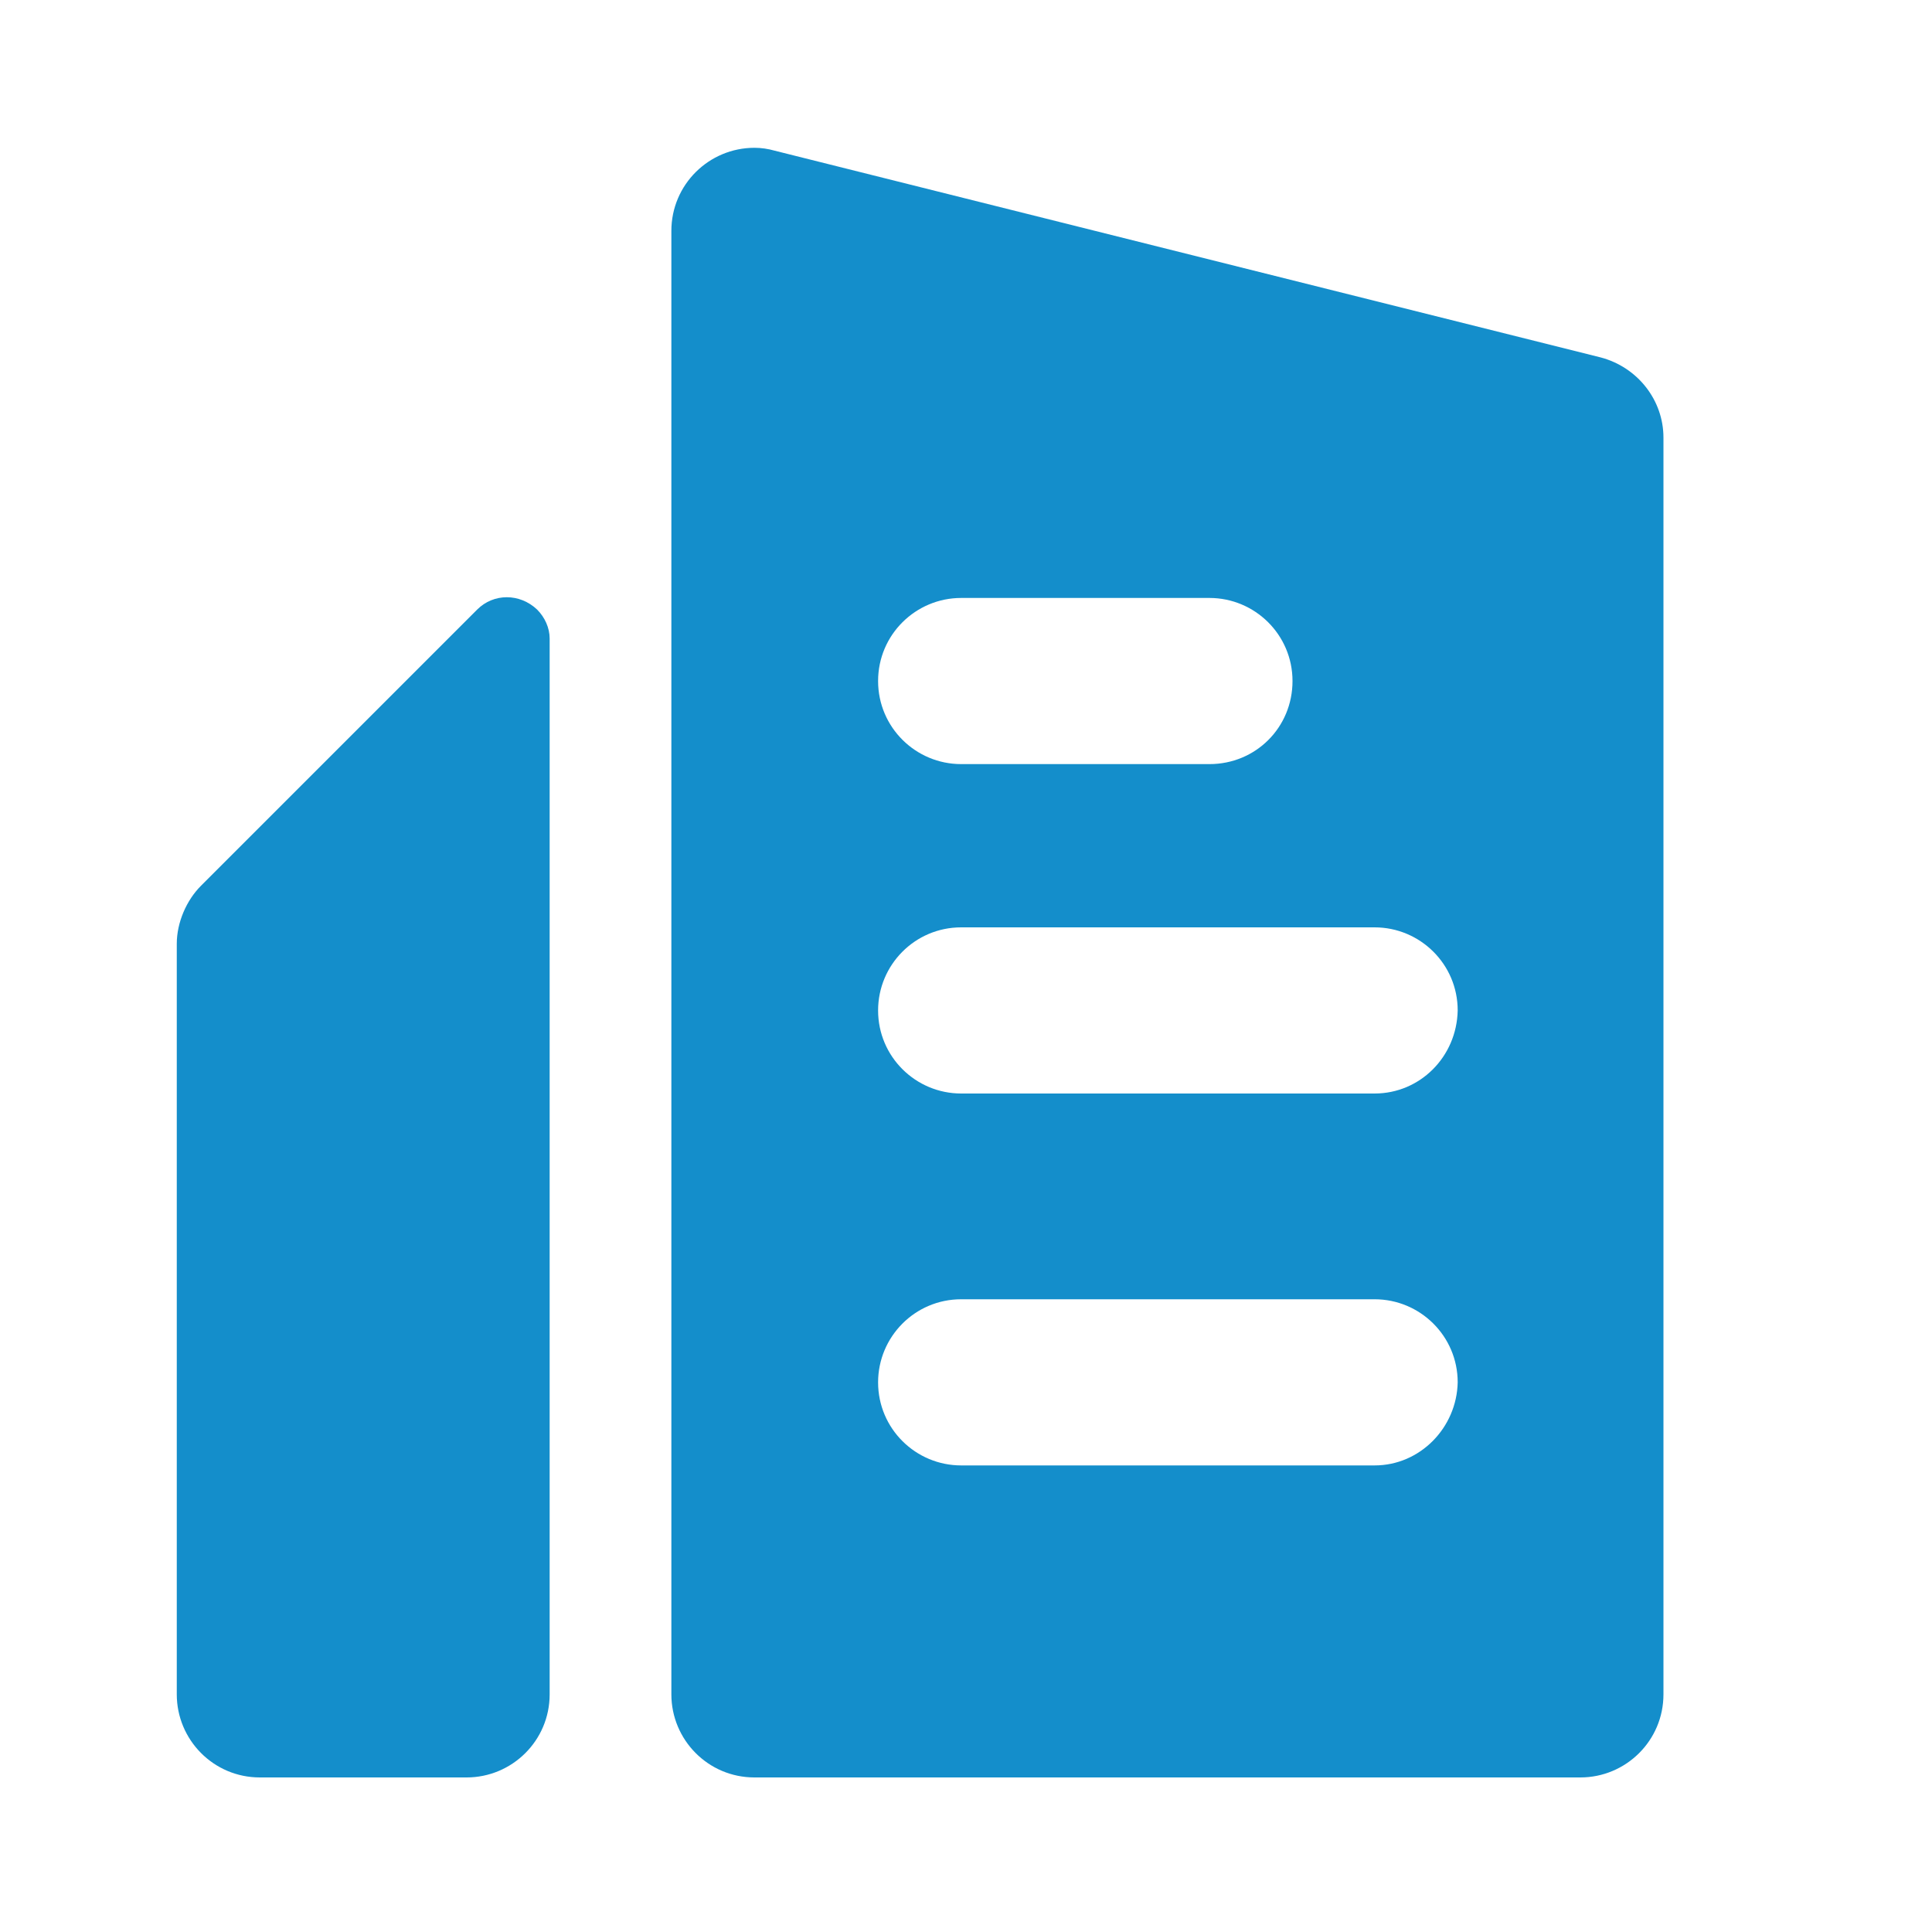
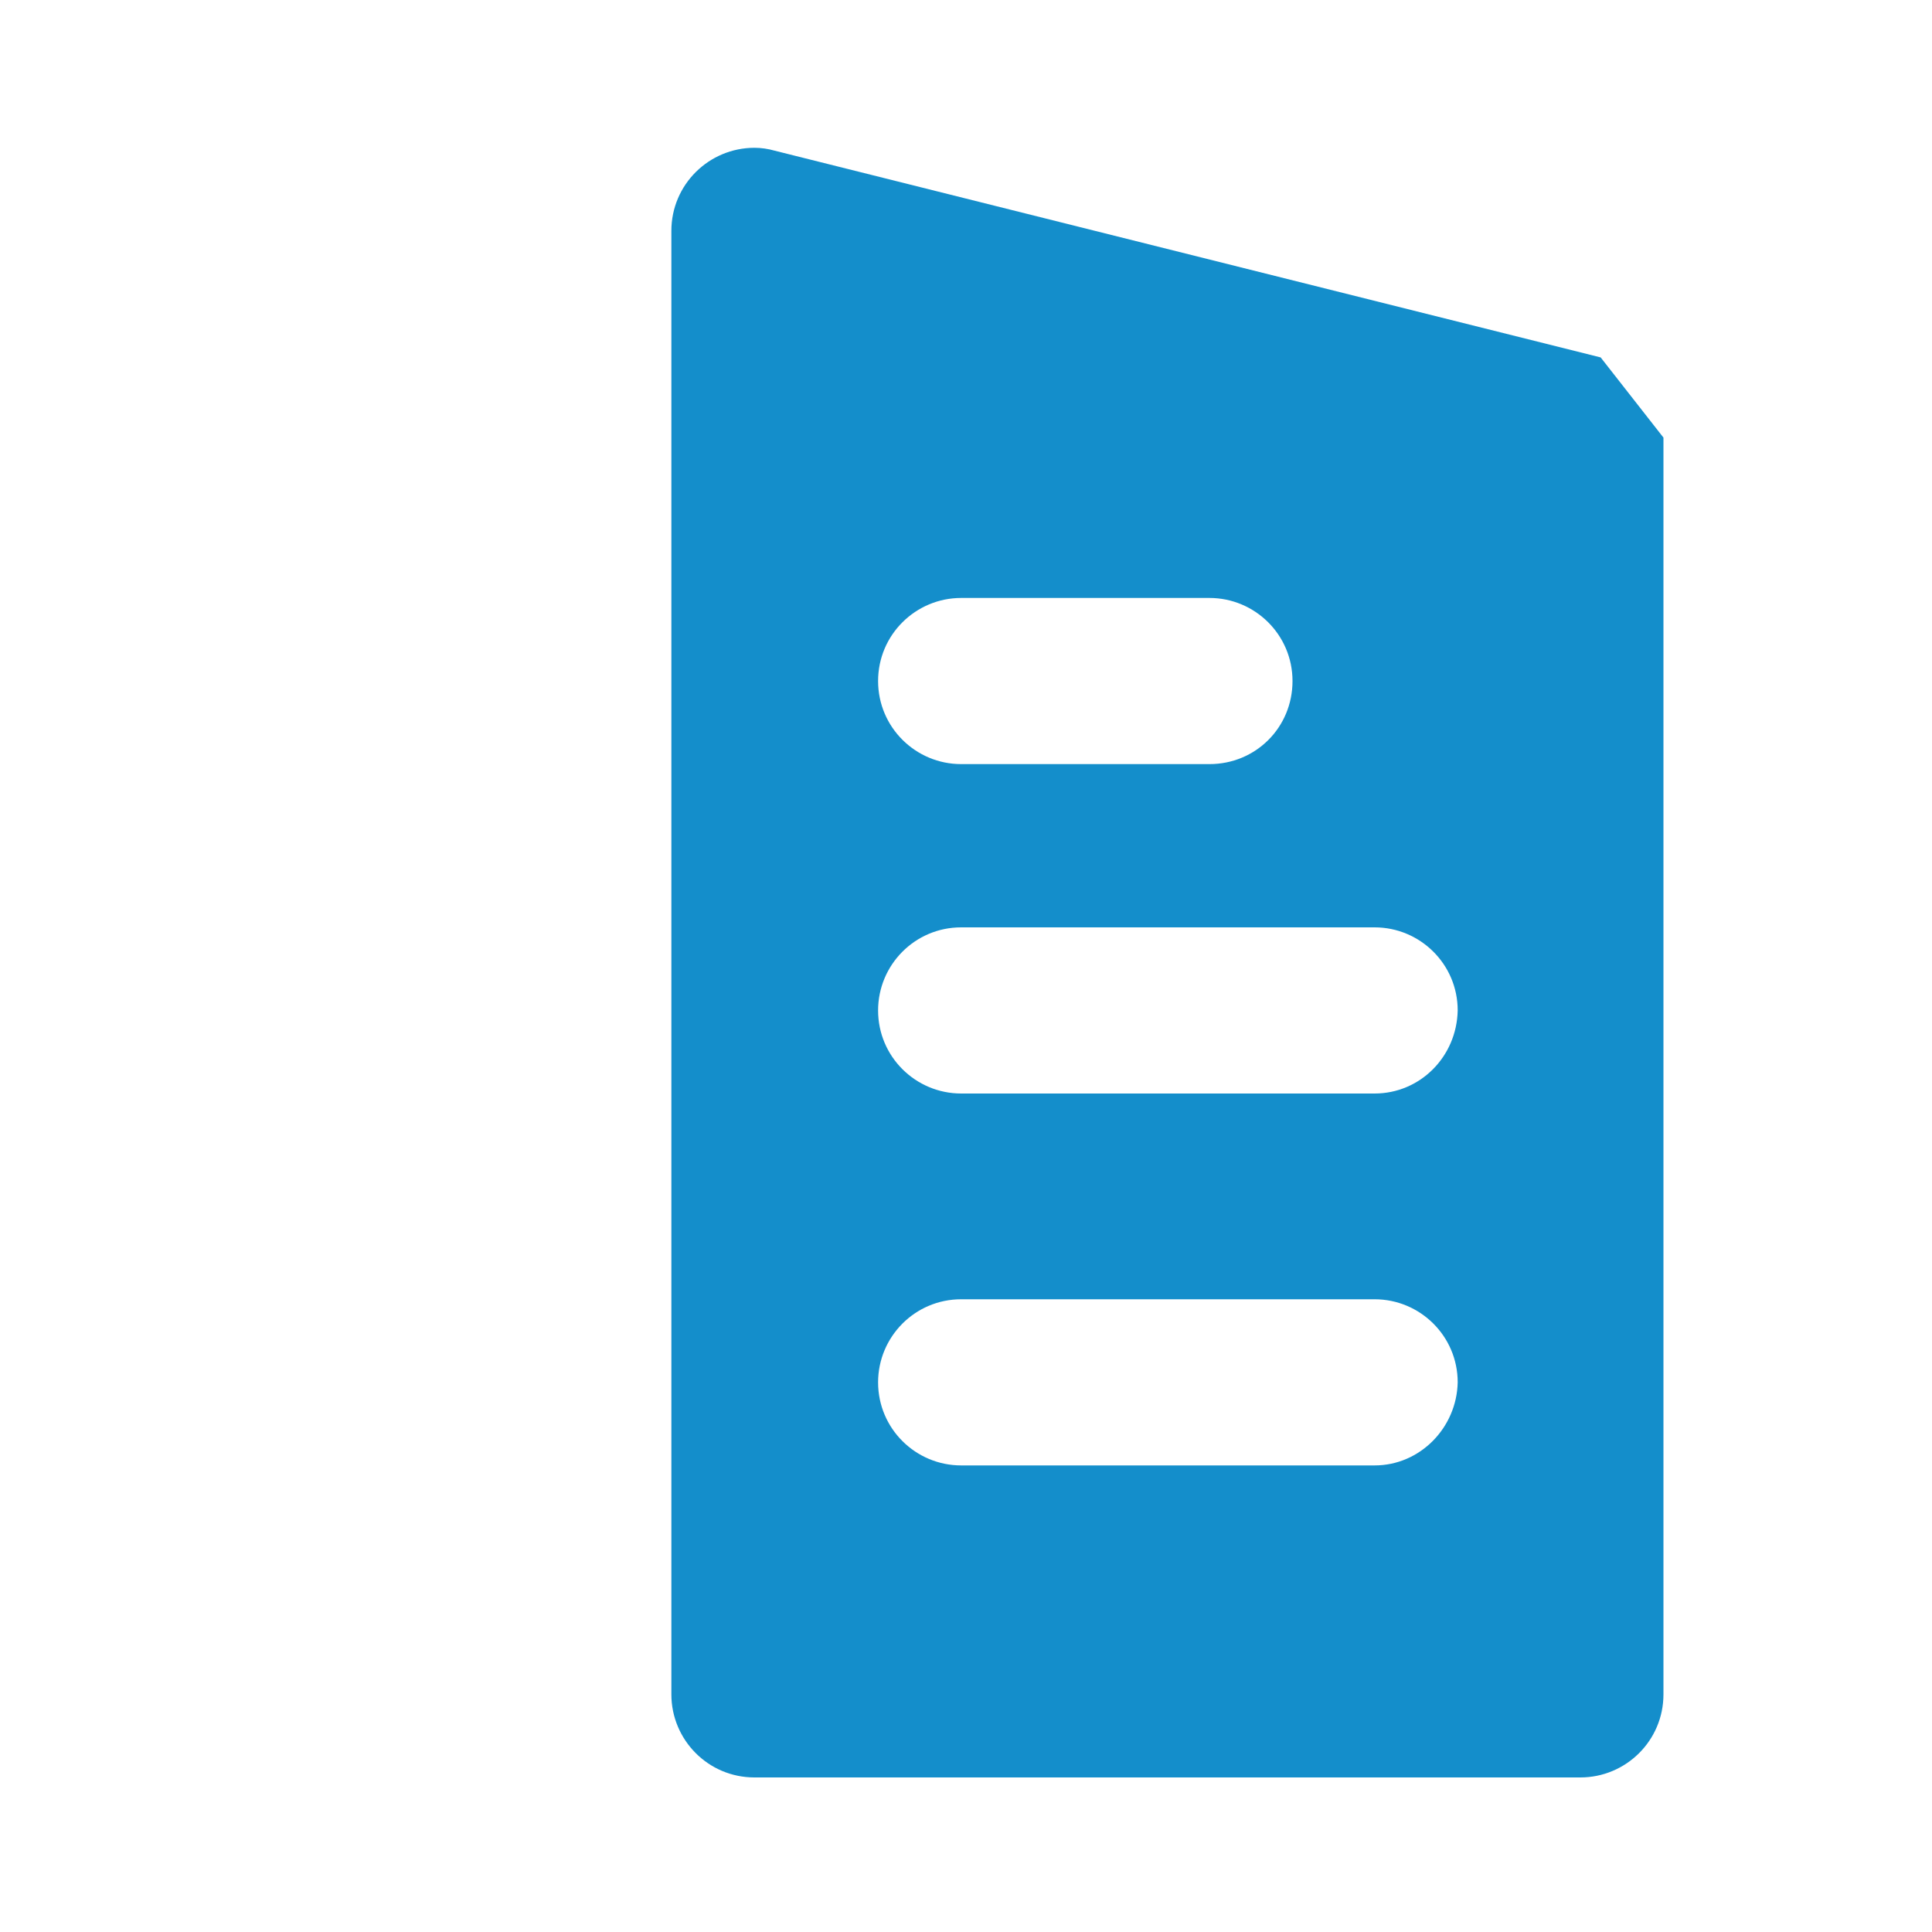
<svg xmlns="http://www.w3.org/2000/svg" version="1.1" id="图层_1" x="0px" y="0px" viewBox="0 0 200 200" style="enable-background:new 0 0 200 200;" xml:space="preserve">
  <style type="text/css">
	.st0{fill:#148ECB;stroke:#148ECB;stroke-miterlimit:10;}
	.st1{fill:#006599;stroke:#148ECB;stroke-miterlimit:10;}
	.st2{fill:#148ECB;}
	.st3{fill:#006599;}
</style>
  <g>
-     <path class="st2" d="M49.4,63.1L20.8,91.7c-1.5,1.5-2.5,3.8-2.5,6v77.7c0,4.7,3.8,8.6,8.6,8.6h21.4c4.7,0,8.6-3.8,8.6-8.6V66.1   c0-1.1-0.5-2.2-1.3-3C53.8,61.4,51.1,61.4,49.4,63.1z" />
-     <path class="st2" d="M165.7,37L80.2,15.6c-0.7-0.2-1.4-0.3-2.1-0.3c-4.7,0-8.6,3.8-8.6,8.6v151.5c0,4.7,3.8,8.6,8.6,8.6h85.5   c4.7,0,8.6-3.8,8.6-8.6V45.3C172.2,41.4,169.5,38,165.7,37z M99.5,61.9h25.7c4.7,0,8.6,3.8,8.6,8.6s-3.8,8.6-8.6,8.6H99.5   c-4.7,0-8.6-3.8-8.6-8.6S94.8,61.9,99.5,61.9z M142.3,151.7H99.5c-4.7,0-8.6-3.8-8.6-8.6c0-4.7,3.8-8.6,8.6-8.6h42.8   c4.7,0,8.6,3.8,8.6,8.6C150.8,147.8,147,151.7,142.3,151.7z M142.3,113.2H99.5c-4.7,0-8.6-3.8-8.6-8.6c0-4.7,3.8-8.6,8.6-8.6h42.8   c4.7,0,8.6,3.8,8.6,8.6C150.8,109.4,147,113.2,142.3,113.2z" />
+     <path class="st2" d="M165.7,37L80.2,15.6c-0.7-0.2-1.4-0.3-2.1-0.3c-4.7,0-8.6,3.8-8.6,8.6v151.5c0,4.7,3.8,8.6,8.6,8.6h85.5   c4.7,0,8.6-3.8,8.6-8.6V45.3z M99.5,61.9h25.7c4.7,0,8.6,3.8,8.6,8.6s-3.8,8.6-8.6,8.6H99.5   c-4.7,0-8.6-3.8-8.6-8.6S94.8,61.9,99.5,61.9z M142.3,151.7H99.5c-4.7,0-8.6-3.8-8.6-8.6c0-4.7,3.8-8.6,8.6-8.6h42.8   c4.7,0,8.6,3.8,8.6,8.6C150.8,147.8,147,151.7,142.3,151.7z M142.3,113.2H99.5c-4.7,0-8.6-3.8-8.6-8.6c0-4.7,3.8-8.6,8.6-8.6h42.8   c4.7,0,8.6,3.8,8.6,8.6C150.8,109.4,147,113.2,142.3,113.2z" />
  </g>
</svg>